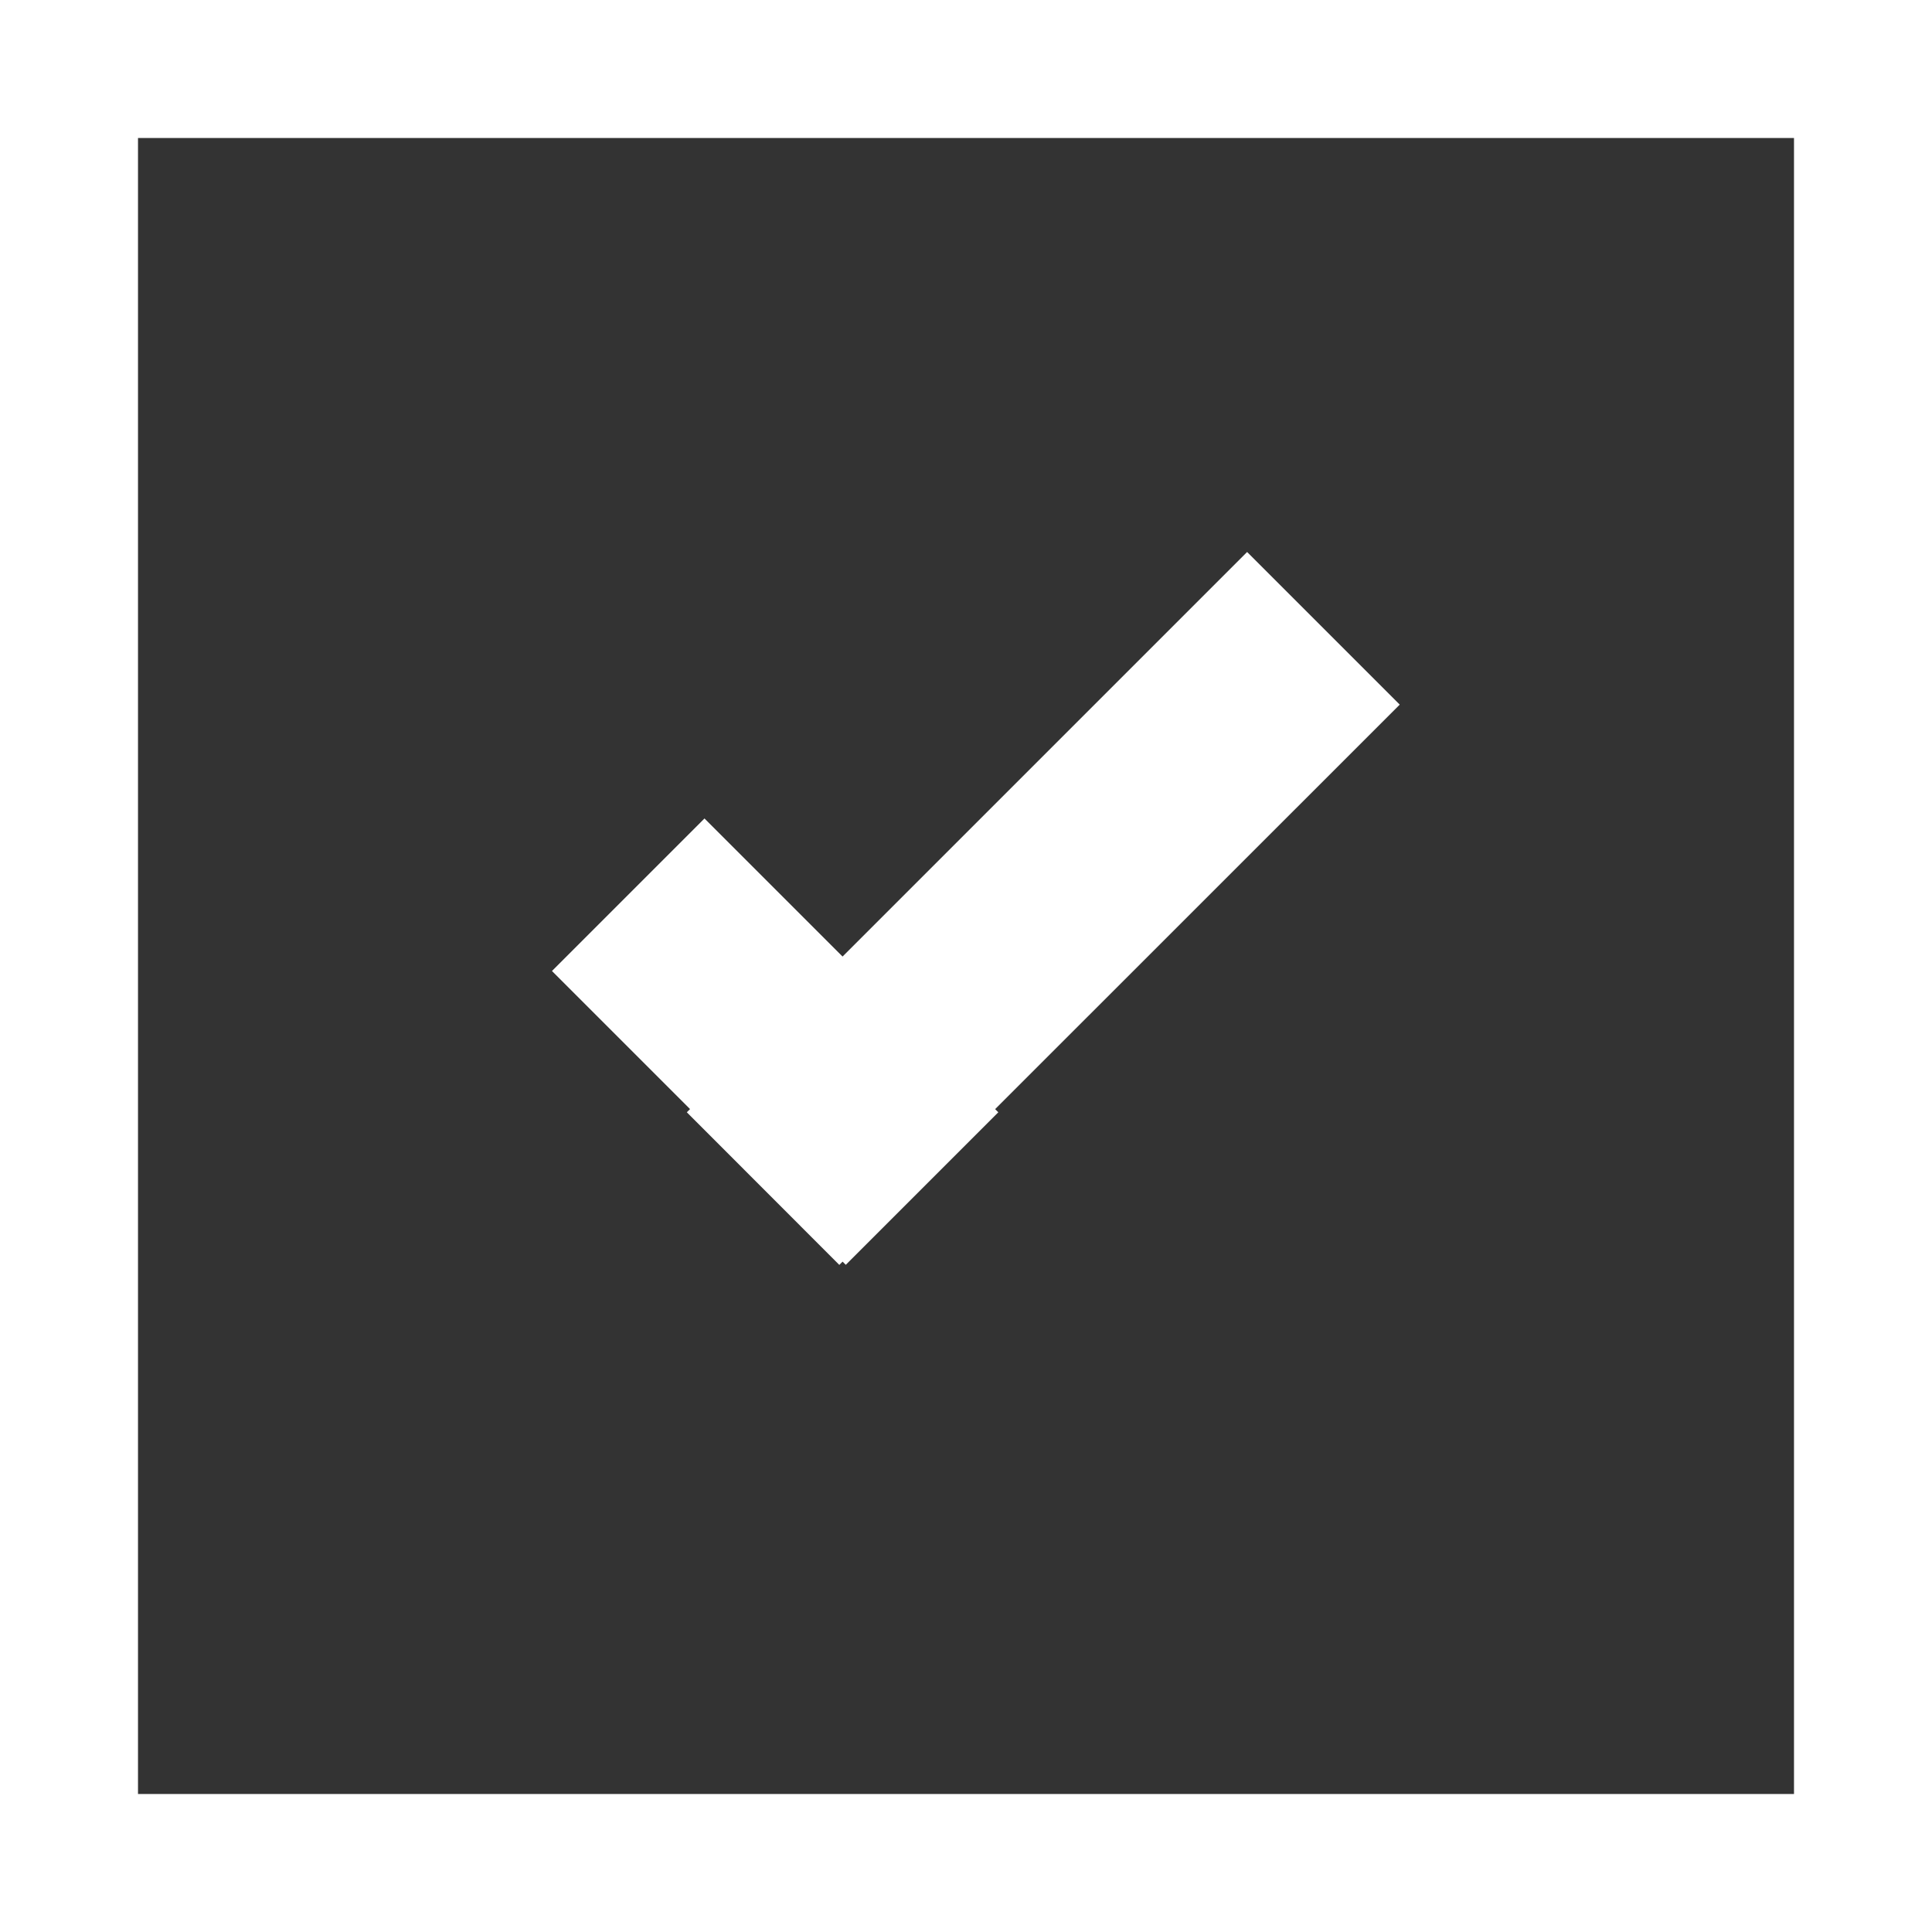
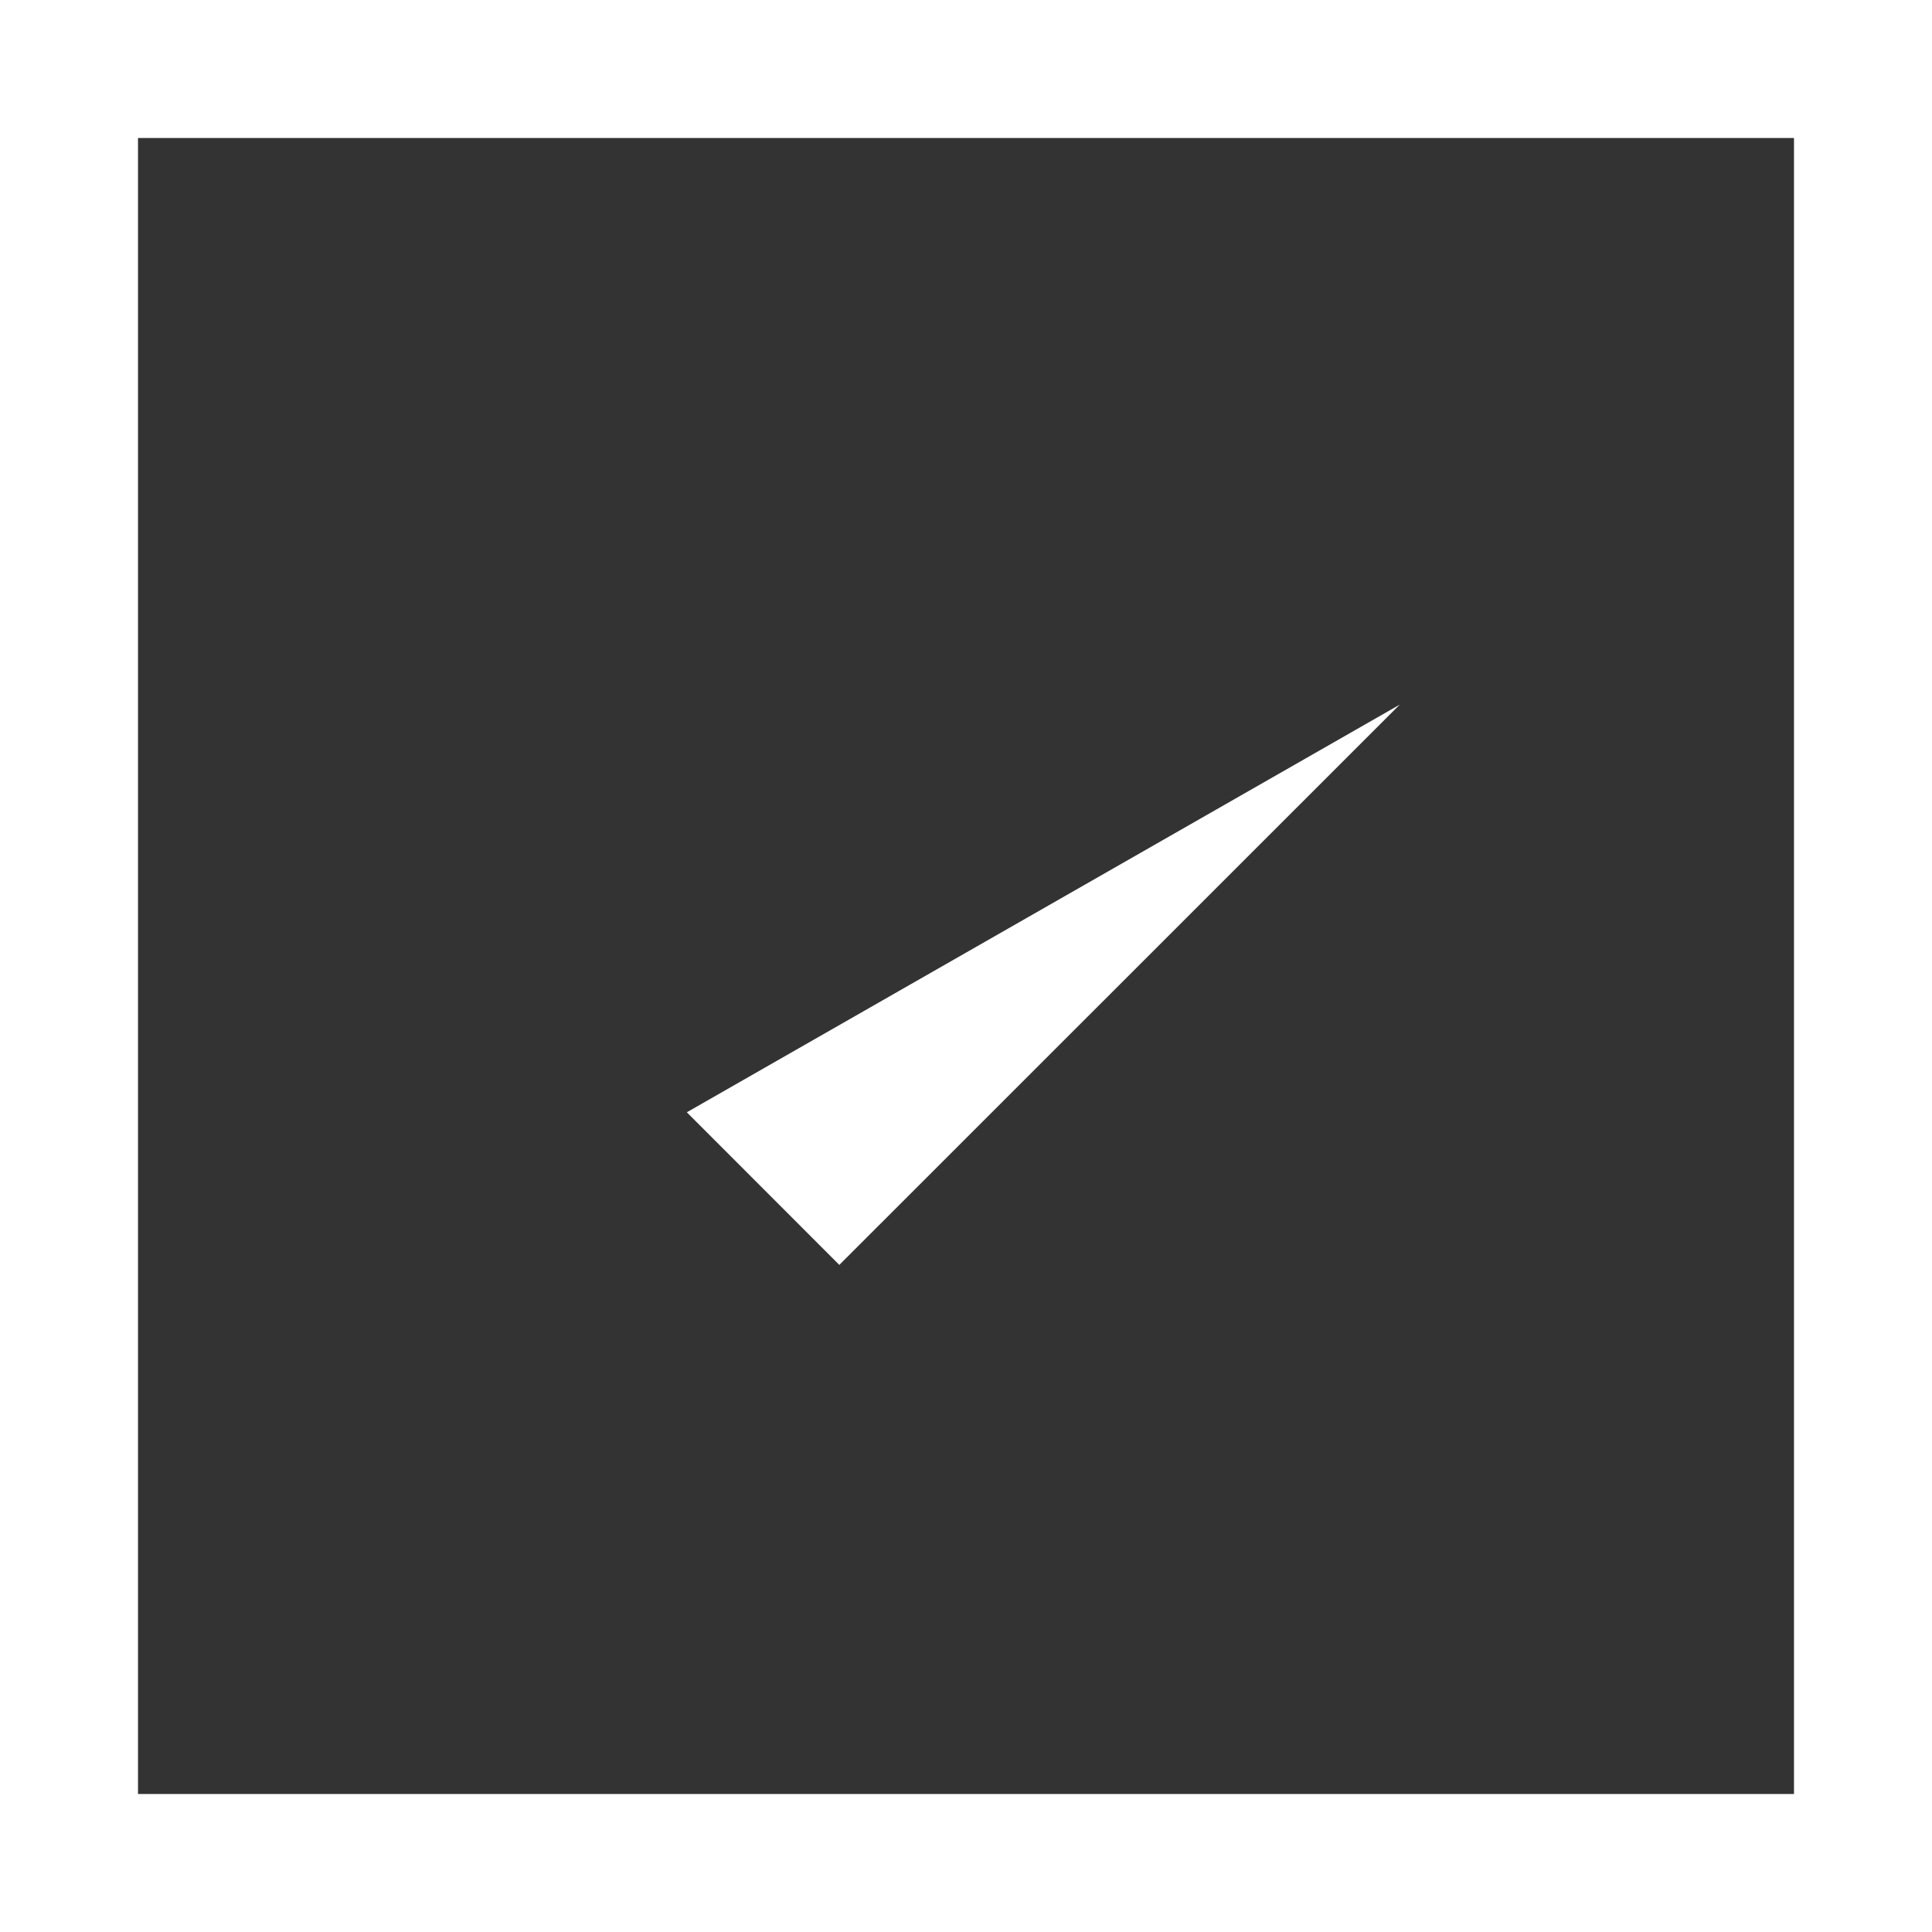
<svg xmlns="http://www.w3.org/2000/svg" width="14" height="14" viewBox="0 0 14 14" fill="none">
  <rect x="0" y="0" width="14" height="14" fill="#333333" stroke="none" />
  <rect x="0.5" y="0.5" width="13" height="13" stroke="white" />
-   <rect x="5.105" y="5.931" width="3.011" height="1.563" transform="rotate(45 5.105 5.931)" fill="white" />
-   <path d="M4.977 8.06L9.037 4L10.143 5.106L6.082 9.166L4.977 8.06Z" fill="white" />
+   <path d="M4.977 8.06L10.143 5.106L6.082 9.166L4.977 8.06Z" fill="white" />
</svg>